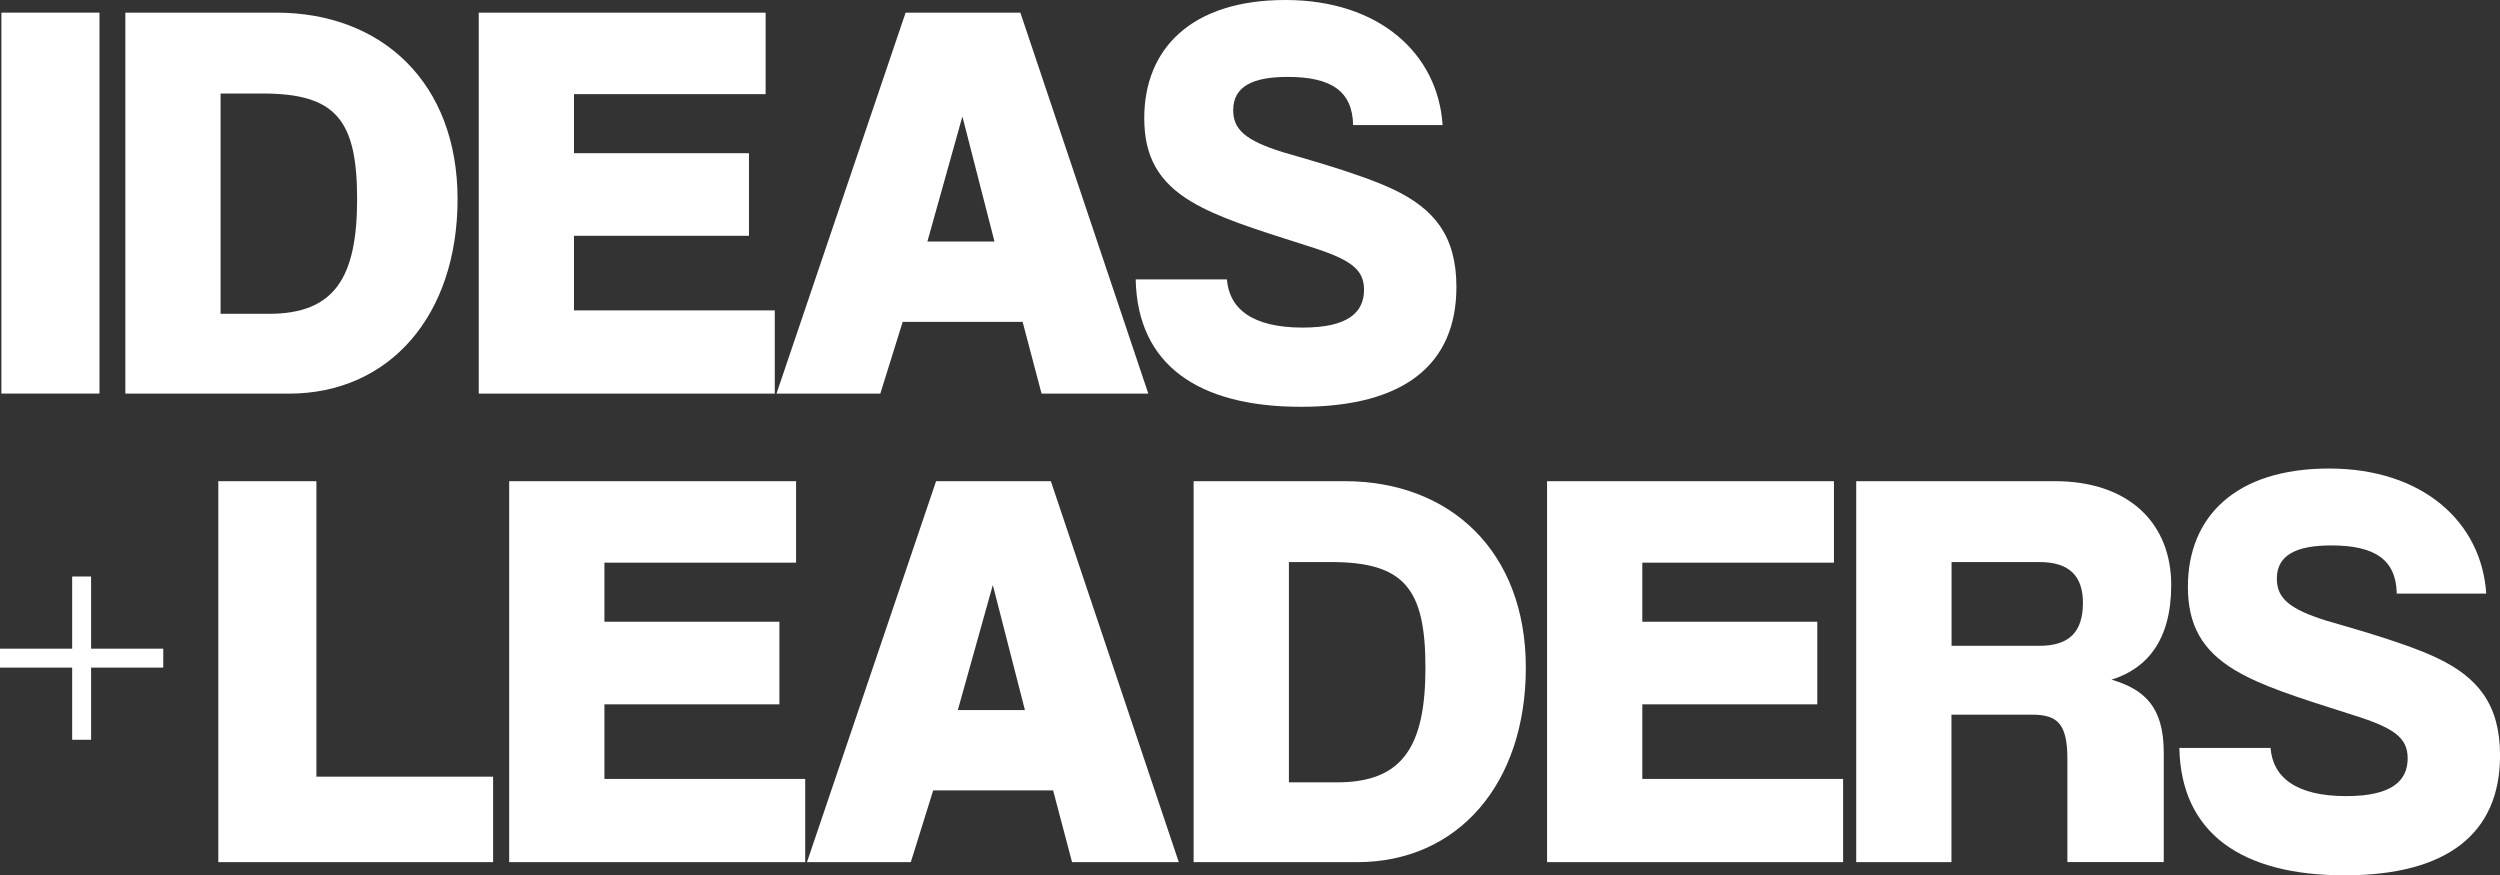
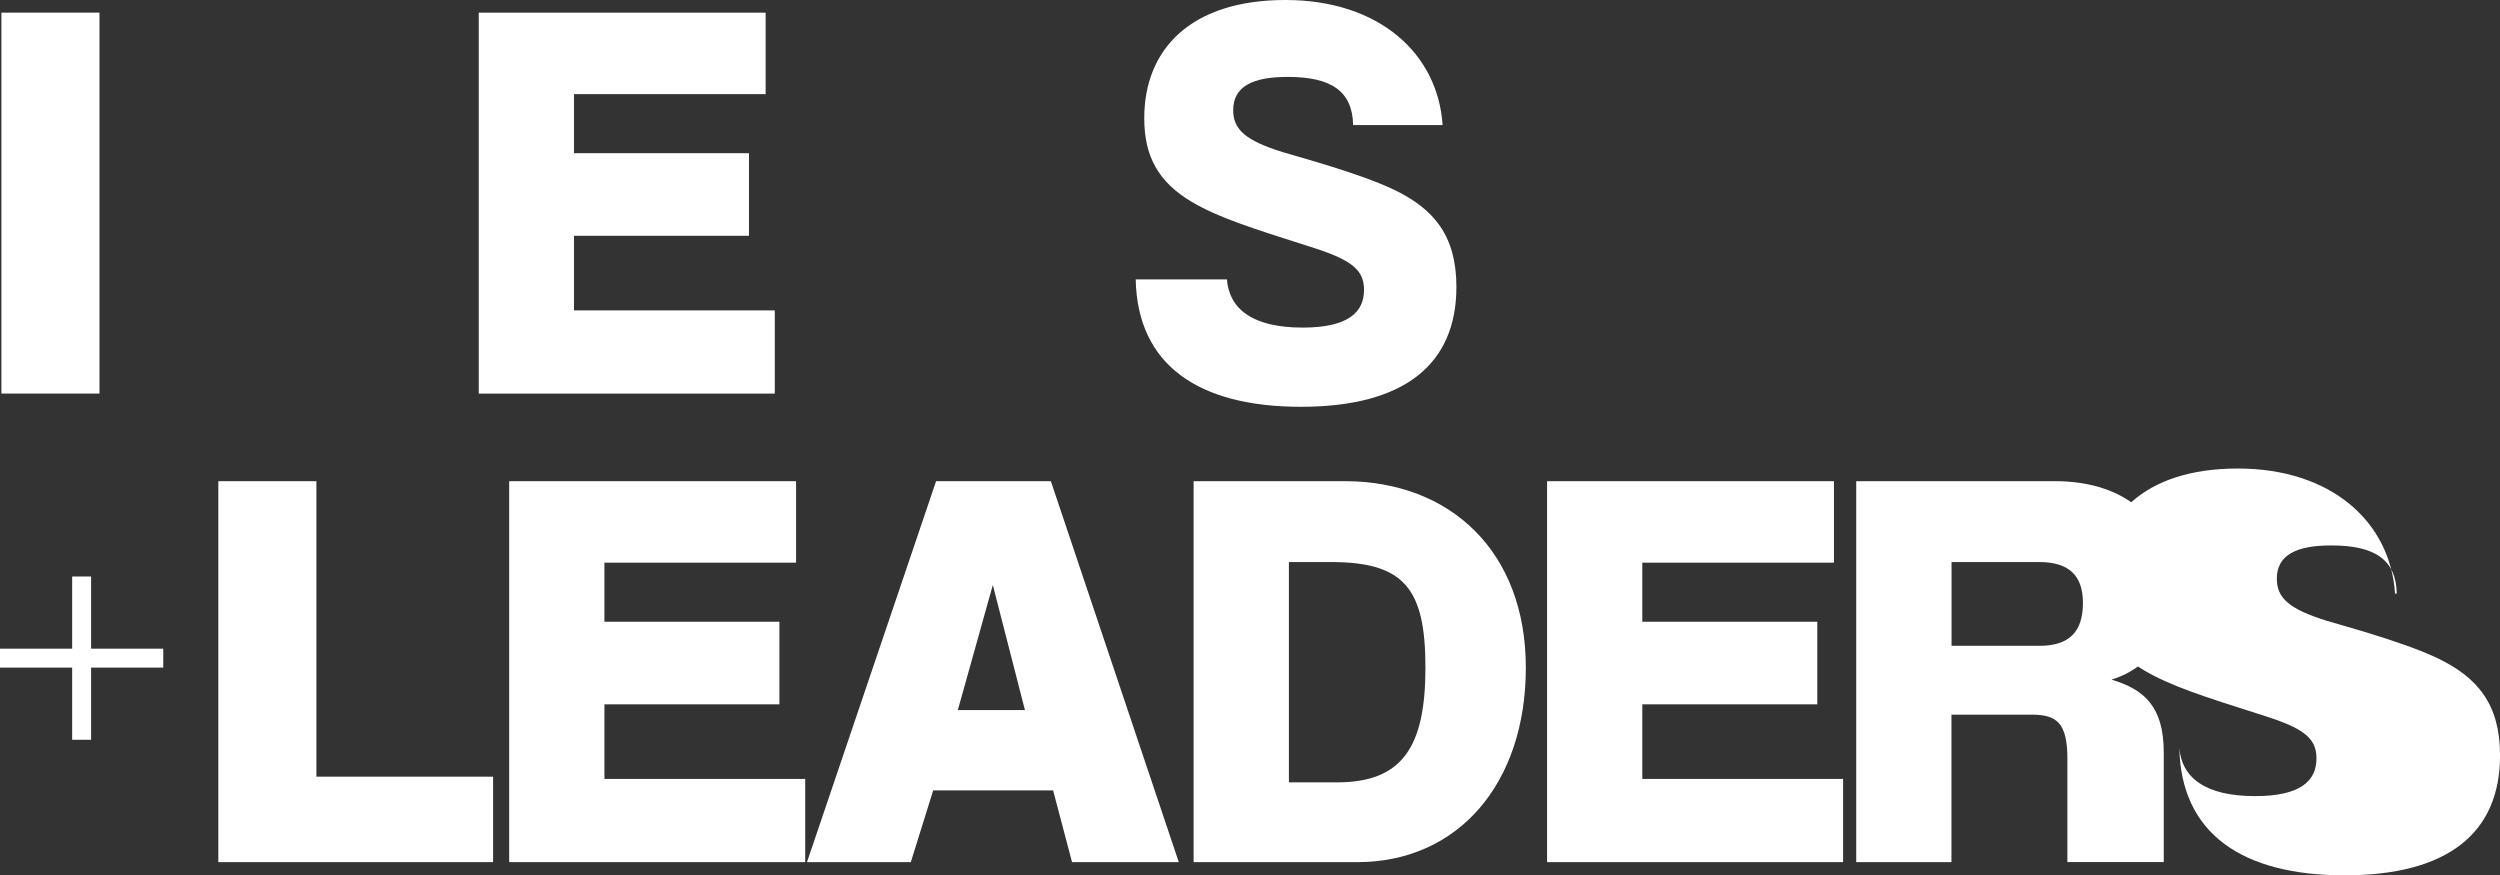
<svg xmlns="http://www.w3.org/2000/svg" id="Warstwa_1" viewBox="0 0 464.91 162.78">
  <rect x="0" y="0" width="464.91" height="162.78" fill="#333333" stroke="none" />
  <defs>
    <style>.cls-1{fill:#fff;}</style>
  </defs>
  <path class="cls-1" d="M.26,73.19V2.35h18.24v70.84H.26Z" />
-   <path class="cls-1" d="M23.31,73.19V2.35h28.06c19.74,0,33.72,13.12,33.72,34.68s-12.59,36.17-31.37,36.17h-30.41ZM49.98,58.36c12.16,0,16.43-6.61,16.43-21.34s-3.95-19.63-17.6-19.63h-7.79v40.97h8.96Z" />
  <path class="cls-1" d="M89.03,73.19V2.35h53.35v15.15h-35.64v10.99h32.54v15.36h-32.54v13.87h37.34v15.47h-55.05Z" />
-   <path class="cls-1" d="M193.69,73.19l-3.52-13.34h-22.3l-4.16,13.34h-19.31L168.41,2.35h21.34l23.79,70.84h-19.84ZM178.97,21.66l-6.51,23.26h12.48l-5.97-23.26Z" />
  <path class="cls-1" d="M251.63,23.26c-.11-6.29-4.05-8.96-12.16-8.96-6.4,0-10.14,1.71-10.14,6.19,0,3.63,2.35,5.65,9.18,7.79,1.6.53,14.19,3.84,20.81,7.04,7.26,3.52,11.52,8.43,11.52,18.03,0,14.51-9.82,22.3-28.91,22.3s-30.41-7.79-30.73-23.69h16.96c.43,5.44,4.69,8.96,14.08,8.96,8.54,0,11.42-2.88,11.42-7.04,0-3.84-2.56-5.65-10.03-8-11.1-3.52-17.07-5.44-21.98-8.32-6.29-3.73-8.86-8.54-8.86-15.58,0-12.91,8.75-21.98,26.25-21.98s28.38,10.03,29.23,23.26h-16.64Z" />
  <path class="cls-1" d="M40.6,160.32v-70.84h18.24v54.95h32.86v15.9h-51.11Z" />
  <path class="cls-1" d="M94.69,160.32v-70.84h53.35v15.15h-35.64v10.99h32.54v15.36h-32.54v13.87h37.34v15.47h-55.05Z" />
  <path class="cls-1" d="M199.36,160.32l-3.52-13.34h-22.3l-4.16,13.34h-19.31l24.01-70.84h21.34l23.79,70.84h-19.84ZM184.63,108.79l-6.51,23.26h12.48l-5.97-23.26Z" />
  <path class="cls-1" d="M221.97,160.32v-70.84h28.06c19.74,0,33.72,13.12,33.72,34.68s-12.59,36.17-31.37,36.17h-30.41ZM248.65,145.49c12.16,0,16.43-6.62,16.43-21.34s-3.95-19.63-17.6-19.63h-7.79v40.97h8.96Z" />
  <path class="cls-1" d="M287.7,160.32v-70.84h53.35v15.15h-35.64v10.99h32.54v15.36h-32.54v13.87h37.34v15.47h-55.05Z" />
  <path class="cls-1" d="M384.46,160.32v-19.2c0-6.62-1.92-8.22-6.62-8.22h-14.94v27.42h-17.71v-70.84h36.92c13.87,0,21.66,7.9,21.66,19.31,0,10.35-4.59,15.58-11.1,17.6,6.08,1.81,9.71,5.01,9.71,13.55v20.38h-17.92ZM379.24,120.1c5.65,0,8.11-2.67,8.11-8,0-4.91-2.45-7.58-8.11-7.58h-16.32v15.58h16.32Z" />
-   <path class="cls-1" d="M445.71,110.39c-.11-6.29-4.05-8.96-12.16-8.96-6.4,0-10.14,1.71-10.14,6.19,0,3.63,2.35,5.65,9.18,7.79,1.6.53,14.19,3.84,20.81,7.04,7.26,3.52,11.52,8.43,11.52,18.03,0,14.51-9.82,22.3-28.91,22.3s-30.41-7.79-30.73-23.69h16.96c.43,5.44,4.69,8.96,14.08,8.96,8.54,0,11.42-2.88,11.42-7.04,0-3.84-2.56-5.65-10.03-8-11.1-3.52-17.07-5.44-21.98-8.32-6.29-3.73-8.86-8.54-8.86-15.58,0-12.91,8.75-21.98,26.25-21.98s28.38,10.03,29.23,23.26h-16.64Z" />
+   <path class="cls-1" d="M445.71,110.39c-.11-6.29-4.05-8.96-12.16-8.96-6.4,0-10.14,1.71-10.14,6.19,0,3.63,2.35,5.65,9.18,7.79,1.6.53,14.19,3.84,20.81,7.04,7.26,3.52,11.52,8.43,11.52,18.03,0,14.51-9.82,22.3-28.91,22.3s-30.41-7.79-30.73-23.69c.43,5.44,4.69,8.96,14.08,8.96,8.54,0,11.42-2.88,11.42-7.04,0-3.84-2.56-5.65-10.03-8-11.1-3.52-17.07-5.44-21.98-8.32-6.29-3.73-8.86-8.54-8.86-15.58,0-12.91,8.75-21.98,26.25-21.98s28.38,10.03,29.23,23.26h-16.64Z" />
  <path class="cls-1" d="M13.42,137.57v-13.42H0v-3.52h13.42v-13.42h3.52v13.42h13.42v3.52h-13.42v13.42h-3.52Z" />
</svg>